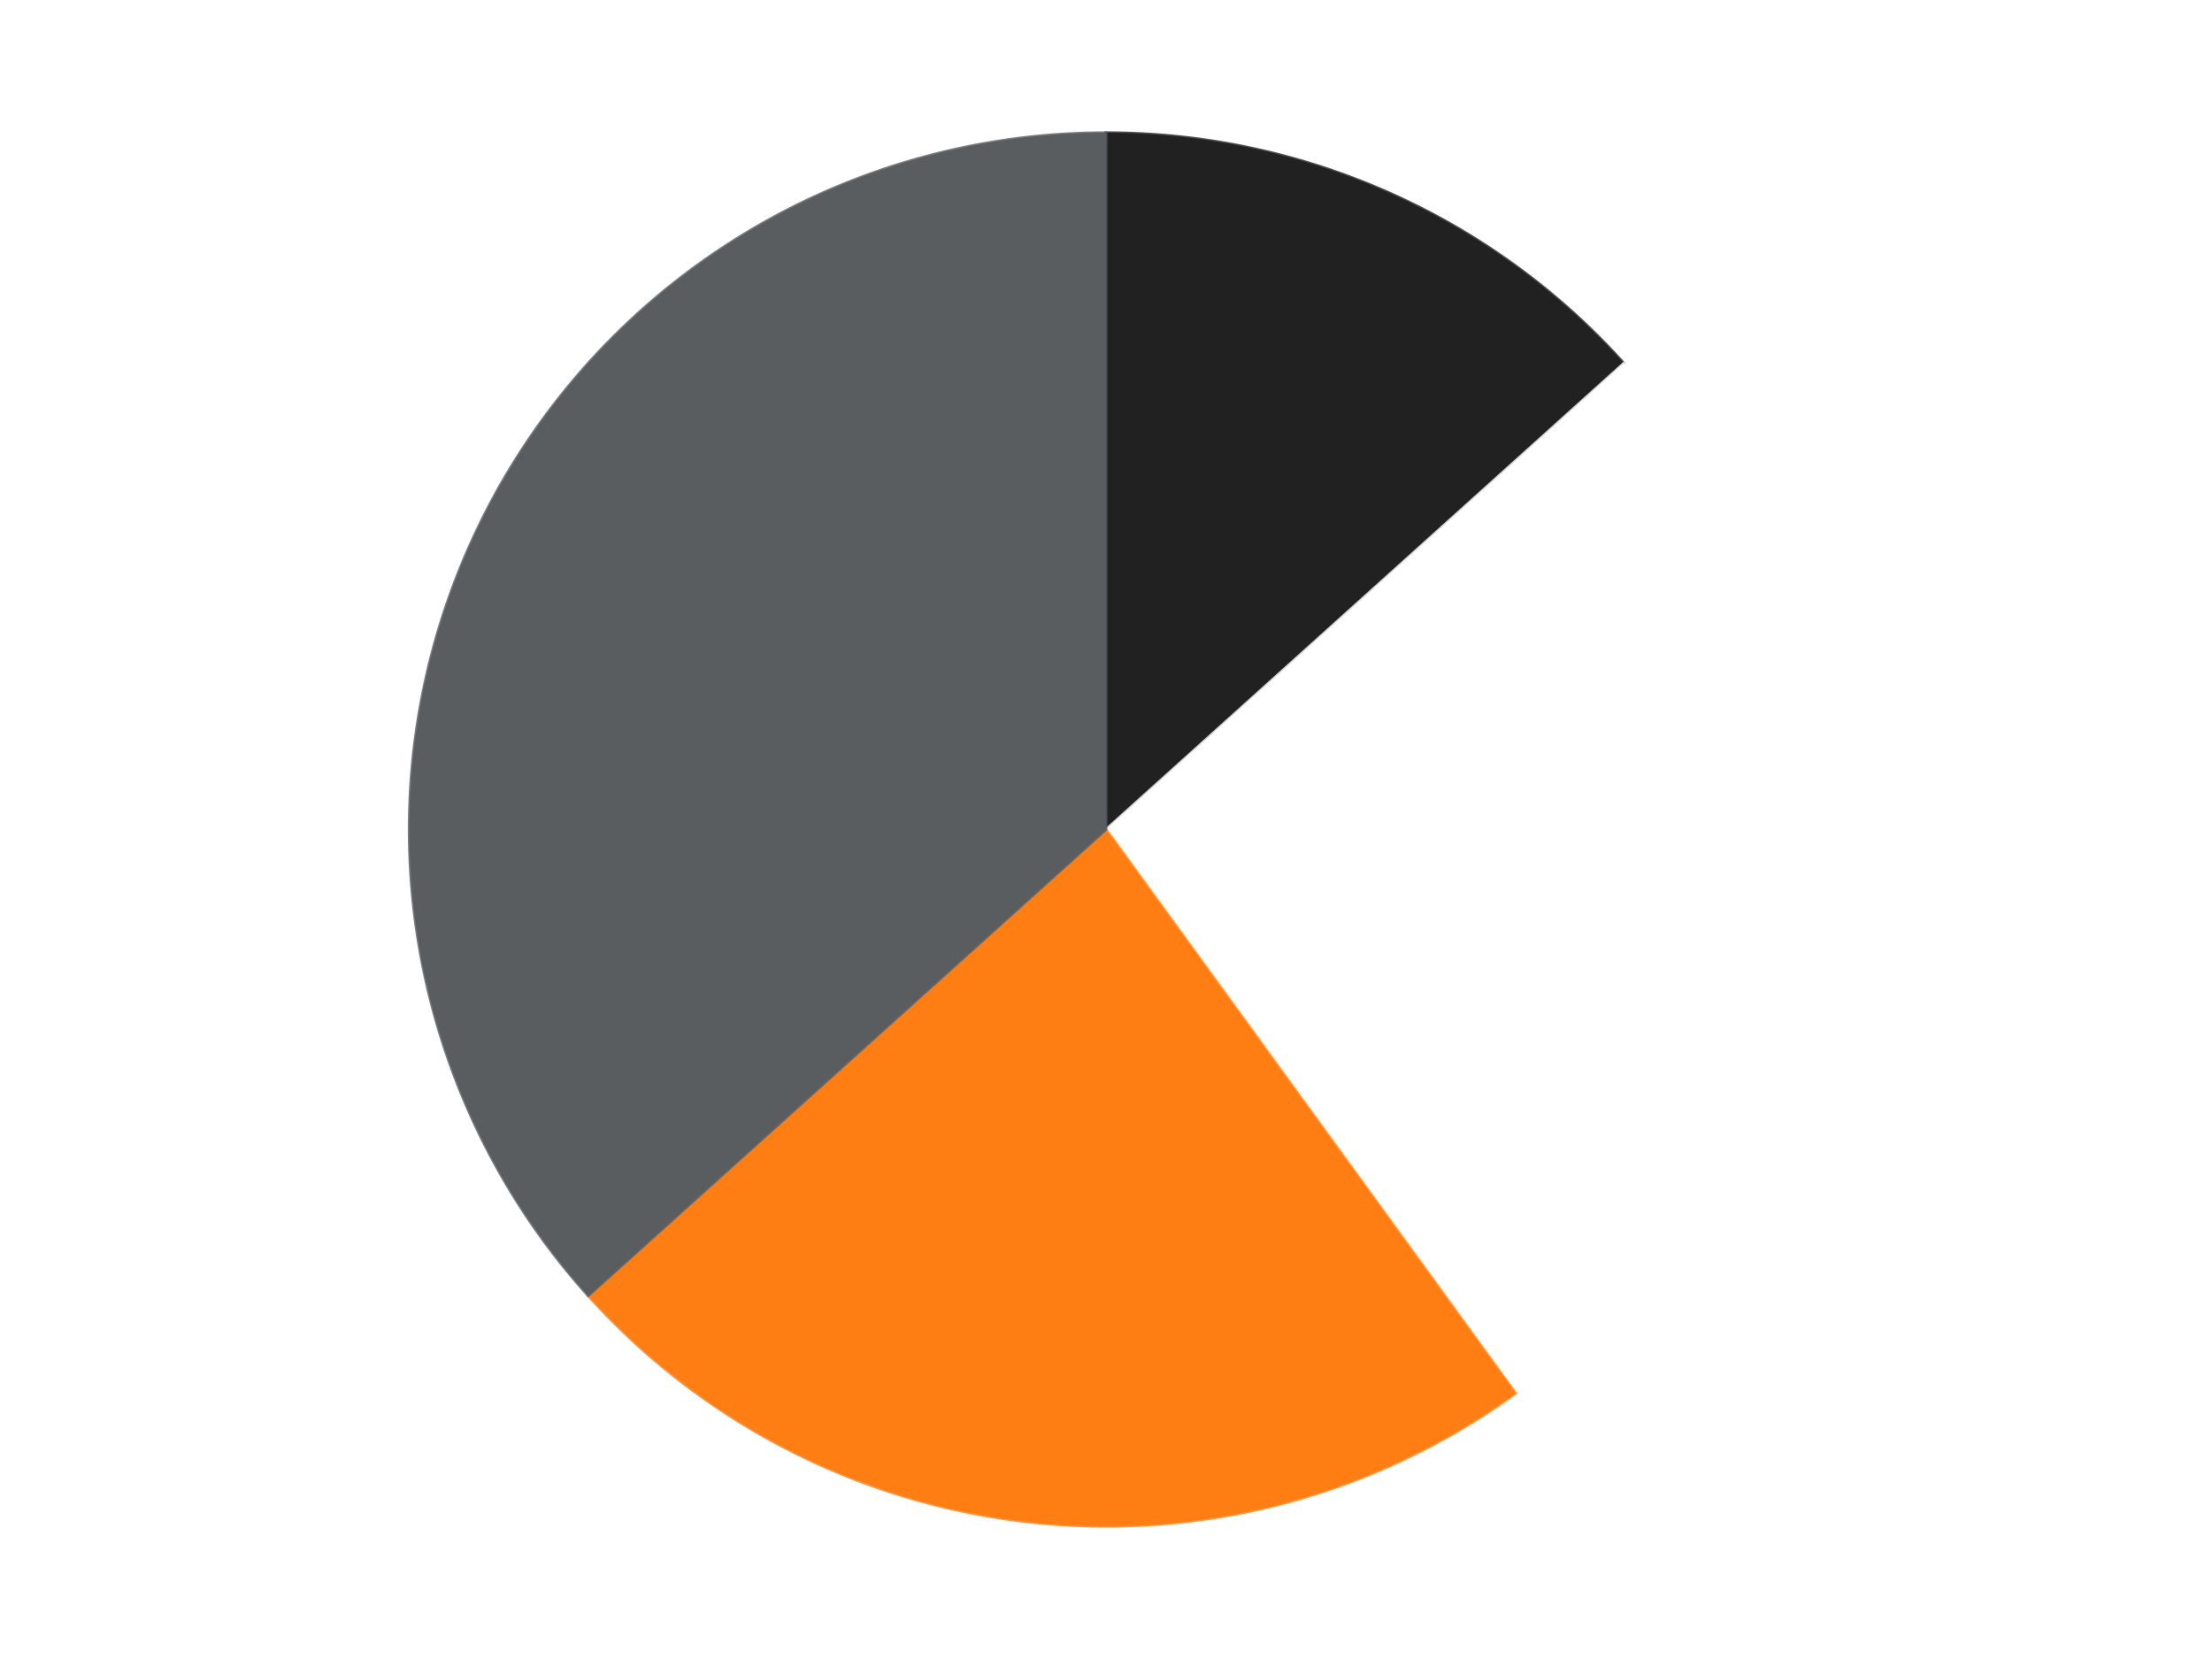
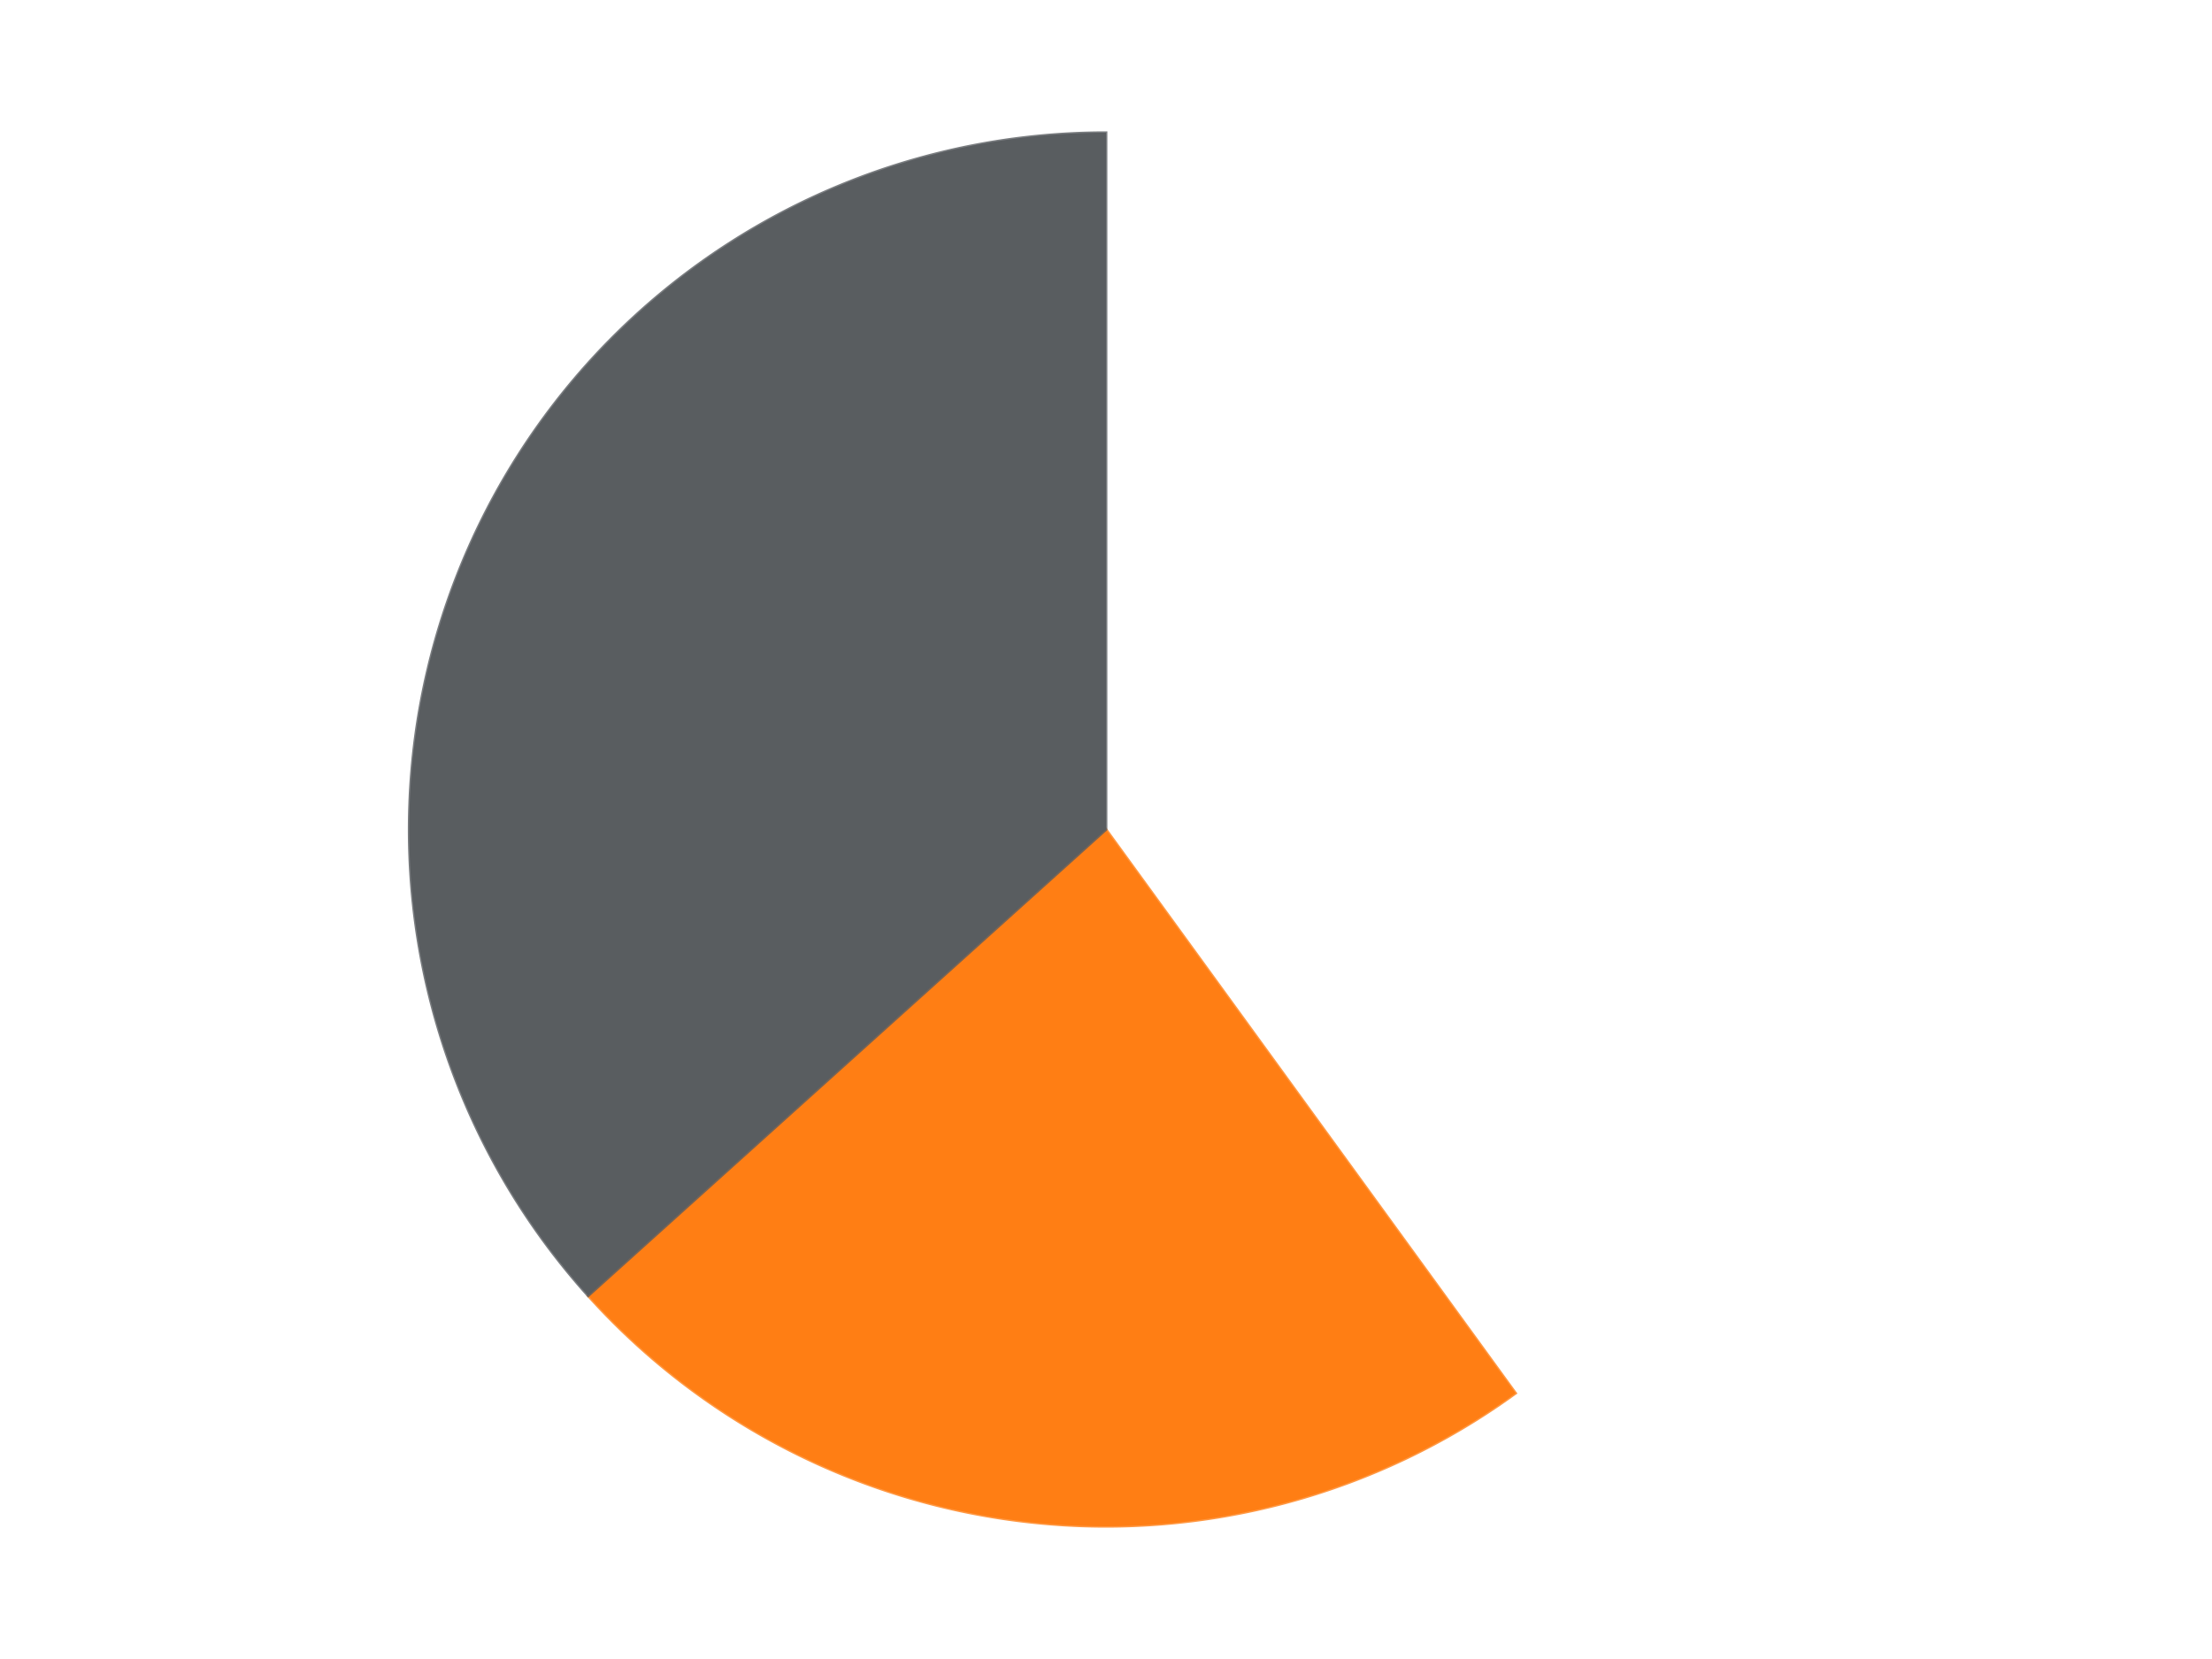
<svg xmlns="http://www.w3.org/2000/svg" xmlns:xlink="http://www.w3.org/1999/xlink" id="chart-53ec3d10-3bf0-4053-9302-0a1594512d36" class="pygal-chart" viewBox="0 0 800 600">
  <defs>
    <style type="text/css">#chart-53ec3d10-3bf0-4053-9302-0a1594512d36{-webkit-user-select:none;-webkit-font-smoothing:antialiased;font-family:Consolas,"Liberation Mono",Menlo,Courier,monospace}#chart-53ec3d10-3bf0-4053-9302-0a1594512d36 .title{font-family:Consolas,"Liberation Mono",Menlo,Courier,monospace;font-size:16px}#chart-53ec3d10-3bf0-4053-9302-0a1594512d36 .legends .legend text{font-family:Consolas,"Liberation Mono",Menlo,Courier,monospace;font-size:14px}#chart-53ec3d10-3bf0-4053-9302-0a1594512d36 .axis text{font-family:Consolas,"Liberation Mono",Menlo,Courier,monospace;font-size:10px}#chart-53ec3d10-3bf0-4053-9302-0a1594512d36 .axis text.major{font-family:Consolas,"Liberation Mono",Menlo,Courier,monospace;font-size:10px}#chart-53ec3d10-3bf0-4053-9302-0a1594512d36 .text-overlay text.value{font-family:Consolas,"Liberation Mono",Menlo,Courier,monospace;font-size:16px}#chart-53ec3d10-3bf0-4053-9302-0a1594512d36 .text-overlay text.label{font-family:Consolas,"Liberation Mono",Menlo,Courier,monospace;font-size:10px}#chart-53ec3d10-3bf0-4053-9302-0a1594512d36 .tooltip{font-family:Consolas,"Liberation Mono",Menlo,Courier,monospace;font-size:14px}#chart-53ec3d10-3bf0-4053-9302-0a1594512d36 text.no_data{font-family:Consolas,"Liberation Mono",Menlo,Courier,monospace;font-size:64px}
#chart-53ec3d10-3bf0-4053-9302-0a1594512d36{background-color:transparent}#chart-53ec3d10-3bf0-4053-9302-0a1594512d36 path,#chart-53ec3d10-3bf0-4053-9302-0a1594512d36 line,#chart-53ec3d10-3bf0-4053-9302-0a1594512d36 rect,#chart-53ec3d10-3bf0-4053-9302-0a1594512d36 circle{-webkit-transition:150ms;-moz-transition:150ms;transition:150ms}#chart-53ec3d10-3bf0-4053-9302-0a1594512d36 .graph &gt; .background{fill:transparent}#chart-53ec3d10-3bf0-4053-9302-0a1594512d36 .plot &gt; .background{fill:transparent}#chart-53ec3d10-3bf0-4053-9302-0a1594512d36 .graph{fill:rgba(0,0,0,.87)}#chart-53ec3d10-3bf0-4053-9302-0a1594512d36 text.no_data{fill:rgba(0,0,0,1)}#chart-53ec3d10-3bf0-4053-9302-0a1594512d36 .title{fill:rgba(0,0,0,1)}#chart-53ec3d10-3bf0-4053-9302-0a1594512d36 .legends .legend text{fill:rgba(0,0,0,.87)}#chart-53ec3d10-3bf0-4053-9302-0a1594512d36 .legends .legend:hover text{fill:rgba(0,0,0,1)}#chart-53ec3d10-3bf0-4053-9302-0a1594512d36 .axis .line{stroke:rgba(0,0,0,1)}#chart-53ec3d10-3bf0-4053-9302-0a1594512d36 .axis .guide.line{stroke:rgba(0,0,0,.54)}#chart-53ec3d10-3bf0-4053-9302-0a1594512d36 .axis .major.line{stroke:rgba(0,0,0,.87)}#chart-53ec3d10-3bf0-4053-9302-0a1594512d36 .axis text.major{fill:rgba(0,0,0,1)}#chart-53ec3d10-3bf0-4053-9302-0a1594512d36 .axis.y .guides:hover .guide.line,#chart-53ec3d10-3bf0-4053-9302-0a1594512d36 .line-graph .axis.x .guides:hover .guide.line,#chart-53ec3d10-3bf0-4053-9302-0a1594512d36 .stackedline-graph .axis.x .guides:hover .guide.line,#chart-53ec3d10-3bf0-4053-9302-0a1594512d36 .xy-graph .axis.x .guides:hover .guide.line{stroke:rgba(0,0,0,1)}#chart-53ec3d10-3bf0-4053-9302-0a1594512d36 .axis .guides:hover text{fill:rgba(0,0,0,1)}#chart-53ec3d10-3bf0-4053-9302-0a1594512d36 .reactive{fill-opacity:1.0;stroke-opacity:.8;stroke-width:1}#chart-53ec3d10-3bf0-4053-9302-0a1594512d36 .ci{stroke:rgba(0,0,0,.87)}#chart-53ec3d10-3bf0-4053-9302-0a1594512d36 .reactive.active,#chart-53ec3d10-3bf0-4053-9302-0a1594512d36 .active .reactive{fill-opacity:0.6;stroke-opacity:.9;stroke-width:4}#chart-53ec3d10-3bf0-4053-9302-0a1594512d36 .ci .reactive.active{stroke-width:1.5}#chart-53ec3d10-3bf0-4053-9302-0a1594512d36 .series text{fill:rgba(0,0,0,1)}#chart-53ec3d10-3bf0-4053-9302-0a1594512d36 .tooltip rect{fill:transparent;stroke:rgba(0,0,0,1);-webkit-transition:opacity 150ms;-moz-transition:opacity 150ms;transition:opacity 150ms}#chart-53ec3d10-3bf0-4053-9302-0a1594512d36 .tooltip .label{fill:rgba(0,0,0,.87)}#chart-53ec3d10-3bf0-4053-9302-0a1594512d36 .tooltip .label{fill:rgba(0,0,0,.87)}#chart-53ec3d10-3bf0-4053-9302-0a1594512d36 .tooltip .legend{font-size:.8em;fill:rgba(0,0,0,.54)}#chart-53ec3d10-3bf0-4053-9302-0a1594512d36 .tooltip .x_label{font-size:.6em;fill:rgba(0,0,0,1)}#chart-53ec3d10-3bf0-4053-9302-0a1594512d36 .tooltip .xlink{font-size:.5em;text-decoration:underline}#chart-53ec3d10-3bf0-4053-9302-0a1594512d36 .tooltip .value{font-size:1.5em}#chart-53ec3d10-3bf0-4053-9302-0a1594512d36 .bound{font-size:.5em}#chart-53ec3d10-3bf0-4053-9302-0a1594512d36 .max-value{font-size:.75em;fill:rgba(0,0,0,.54)}#chart-53ec3d10-3bf0-4053-9302-0a1594512d36 .map-element{fill:transparent;stroke:rgba(0,0,0,.54) !important}#chart-53ec3d10-3bf0-4053-9302-0a1594512d36 .map-element .reactive{fill-opacity:inherit;stroke-opacity:inherit}#chart-53ec3d10-3bf0-4053-9302-0a1594512d36 .color-0,#chart-53ec3d10-3bf0-4053-9302-0a1594512d36 .color-0 a:visited{stroke:#F44336;fill:#F44336}#chart-53ec3d10-3bf0-4053-9302-0a1594512d36 .color-1,#chart-53ec3d10-3bf0-4053-9302-0a1594512d36 .color-1 a:visited{stroke:#3F51B5;fill:#3F51B5}#chart-53ec3d10-3bf0-4053-9302-0a1594512d36 .color-2,#chart-53ec3d10-3bf0-4053-9302-0a1594512d36 .color-2 a:visited{stroke:#009688;fill:#009688}#chart-53ec3d10-3bf0-4053-9302-0a1594512d36 .color-3,#chart-53ec3d10-3bf0-4053-9302-0a1594512d36 .color-3 a:visited{stroke:#FFC107;fill:#FFC107}#chart-53ec3d10-3bf0-4053-9302-0a1594512d36 .text-overlay .color-0 text{fill:black}#chart-53ec3d10-3bf0-4053-9302-0a1594512d36 .text-overlay .color-1 text{fill:black}#chart-53ec3d10-3bf0-4053-9302-0a1594512d36 .text-overlay .color-2 text{fill:black}#chart-53ec3d10-3bf0-4053-9302-0a1594512d36 .text-overlay .color-3 text{fill:black}
#chart-53ec3d10-3bf0-4053-9302-0a1594512d36 text.no_data{text-anchor:middle}#chart-53ec3d10-3bf0-4053-9302-0a1594512d36 .guide.line{fill:none}#chart-53ec3d10-3bf0-4053-9302-0a1594512d36 .centered{text-anchor:middle}#chart-53ec3d10-3bf0-4053-9302-0a1594512d36 .title{text-anchor:middle}#chart-53ec3d10-3bf0-4053-9302-0a1594512d36 .legends .legend text{fill-opacity:1}#chart-53ec3d10-3bf0-4053-9302-0a1594512d36 .axis.x text{text-anchor:middle}#chart-53ec3d10-3bf0-4053-9302-0a1594512d36 .axis.x:not(.web) text[transform]{text-anchor:start}#chart-53ec3d10-3bf0-4053-9302-0a1594512d36 .axis.x:not(.web) text[transform].backwards{text-anchor:end}#chart-53ec3d10-3bf0-4053-9302-0a1594512d36 .axis.y text{text-anchor:end}#chart-53ec3d10-3bf0-4053-9302-0a1594512d36 .axis.y text[transform].backwards{text-anchor:start}#chart-53ec3d10-3bf0-4053-9302-0a1594512d36 .axis.y2 text{text-anchor:start}#chart-53ec3d10-3bf0-4053-9302-0a1594512d36 .axis.y2 text[transform].backwards{text-anchor:end}#chart-53ec3d10-3bf0-4053-9302-0a1594512d36 .axis .guide.line{stroke-dasharray:4,4;stroke:black}#chart-53ec3d10-3bf0-4053-9302-0a1594512d36 .axis .major.guide.line{stroke-dasharray:6,6;stroke:black}#chart-53ec3d10-3bf0-4053-9302-0a1594512d36 .horizontal .axis.y .guide.line,#chart-53ec3d10-3bf0-4053-9302-0a1594512d36 .horizontal .axis.y2 .guide.line,#chart-53ec3d10-3bf0-4053-9302-0a1594512d36 .vertical .axis.x .guide.line{opacity:0}#chart-53ec3d10-3bf0-4053-9302-0a1594512d36 .horizontal .axis.always_show .guide.line,#chart-53ec3d10-3bf0-4053-9302-0a1594512d36 .vertical .axis.always_show .guide.line{opacity:1 !important}#chart-53ec3d10-3bf0-4053-9302-0a1594512d36 .axis.y .guides:hover .guide.line,#chart-53ec3d10-3bf0-4053-9302-0a1594512d36 .axis.y2 .guides:hover .guide.line,#chart-53ec3d10-3bf0-4053-9302-0a1594512d36 .axis.x .guides:hover .guide.line{opacity:1}#chart-53ec3d10-3bf0-4053-9302-0a1594512d36 .axis .guides:hover text{opacity:1}#chart-53ec3d10-3bf0-4053-9302-0a1594512d36 .nofill{fill:none}#chart-53ec3d10-3bf0-4053-9302-0a1594512d36 .subtle-fill{fill-opacity:.2}#chart-53ec3d10-3bf0-4053-9302-0a1594512d36 .dot{stroke-width:1px;fill-opacity:1;stroke-opacity:1}#chart-53ec3d10-3bf0-4053-9302-0a1594512d36 .dot.active{stroke-width:5px}#chart-53ec3d10-3bf0-4053-9302-0a1594512d36 .dot.negative{fill:transparent}#chart-53ec3d10-3bf0-4053-9302-0a1594512d36 text,#chart-53ec3d10-3bf0-4053-9302-0a1594512d36 tspan{stroke:none !important}#chart-53ec3d10-3bf0-4053-9302-0a1594512d36 .series text.active{opacity:1}#chart-53ec3d10-3bf0-4053-9302-0a1594512d36 .tooltip rect{fill-opacity:.95;stroke-width:.5}#chart-53ec3d10-3bf0-4053-9302-0a1594512d36 .tooltip text{fill-opacity:1}#chart-53ec3d10-3bf0-4053-9302-0a1594512d36 .showable{visibility:hidden}#chart-53ec3d10-3bf0-4053-9302-0a1594512d36 .showable.shown{visibility:visible}#chart-53ec3d10-3bf0-4053-9302-0a1594512d36 .gauge-background{fill:rgba(229,229,229,1);stroke:none}#chart-53ec3d10-3bf0-4053-9302-0a1594512d36 .bg-lines{stroke:transparent;stroke-width:2px}</style>
    <script type="text/javascript">window.pygal = window.pygal || {};window.pygal.config = window.pygal.config || {};window.pygal.config['53ec3d10-3bf0-4053-9302-0a1594512d36'] = {"allow_interruptions": false, "box_mode": "extremes", "classes": ["pygal-chart"], "css": ["file://style.css", "file://graph.css"], "defs": [], "disable_xml_declaration": false, "dots_size": 2.5, "dynamic_print_values": false, "explicit_size": false, "fill": false, "force_uri_protocol": "https", "formatter": null, "half_pie": false, "height": 600, "include_x_axis": false, "inner_radius": 0, "interpolate": null, "interpolation_parameters": {}, "interpolation_precision": 250, "inverse_y_axis": false, "js": ["//kozea.github.io/pygal.js/2.0.x/pygal-tooltips.min.js"], "legend_at_bottom": false, "legend_at_bottom_columns": null, "legend_box_size": 12, "logarithmic": false, "margin": 20, "margin_bottom": null, "margin_left": null, "margin_right": null, "margin_top": null, "max_scale": 16, "min_scale": 4, "missing_value_fill_truncation": "x", "no_data_text": "No data", "no_prefix": false, "order_min": null, "pretty_print": false, "print_labels": false, "print_values": false, "print_values_position": "center", "print_zeroes": true, "range": null, "rounded_bars": null, "secondary_range": null, "show_dots": true, "show_legend": false, "show_minor_x_labels": true, "show_minor_y_labels": true, "show_only_major_dots": false, "show_x_guides": false, "show_x_labels": true, "show_y_guides": true, "show_y_labels": true, "spacing": 10, "stack_from_top": false, "strict": false, "stroke": true, "stroke_style": null, "style": {"background": "transparent", "ci_colors": [], "colors": ["#F44336", "#3F51B5", "#009688", "#FFC107", "#FF5722", "#9C27B0", "#03A9F4", "#8BC34A", "#FF9800", "#E91E63", "#2196F3", "#4CAF50", "#FFEB3B", "#673AB7", "#00BCD4", "#CDDC39", "#9E9E9E", "#607D8B"], "dot_opacity": "1", "font_family": "Consolas, \"Liberation Mono\", Menlo, Courier, monospace", "foreground": "rgba(0, 0, 0, .87)", "foreground_strong": "rgba(0, 0, 0, 1)", "foreground_subtle": "rgba(0, 0, 0, .54)", "guide_stroke_color": "black", "guide_stroke_dasharray": "4,4", "label_font_family": "Consolas, \"Liberation Mono\", Menlo, Courier, monospace", "label_font_size": 10, "legend_font_family": "Consolas, \"Liberation Mono\", Menlo, Courier, monospace", "legend_font_size": 14, "major_guide_stroke_color": "black", "major_guide_stroke_dasharray": "6,6", "major_label_font_family": "Consolas, \"Liberation Mono\", Menlo, Courier, monospace", "major_label_font_size": 10, "no_data_font_family": "Consolas, \"Liberation Mono\", Menlo, Courier, monospace", "no_data_font_size": 64, "opacity": "1.0", "opacity_hover": "0.6", "plot_background": "transparent", "stroke_opacity": ".8", "stroke_opacity_hover": ".9", "stroke_width": "1", "stroke_width_hover": "4", "title_font_family": "Consolas, \"Liberation Mono\", Menlo, Courier, monospace", "title_font_size": 16, "tooltip_font_family": "Consolas, \"Liberation Mono\", Menlo, Courier, monospace", "tooltip_font_size": 14, "transition": "150ms", "value_background": "rgba(229, 229, 229, 1)", "value_colors": [], "value_font_family": "Consolas, \"Liberation Mono\", Menlo, Courier, monospace", "value_font_size": 16, "value_label_font_family": "Consolas, \"Liberation Mono\", Menlo, Courier, monospace", "value_label_font_size": 10}, "title": null, "tooltip_border_radius": 0, "tooltip_fancy_mode": true, "truncate_label": null, "truncate_legend": null, "width": 800, "x_label_rotation": 0, "x_labels": null, "x_labels_major": null, "x_labels_major_count": null, "x_labels_major_every": null, "x_title": null, "xrange": null, "y_label_rotation": 0, "y_labels": null, "y_labels_major": null, "y_labels_major_count": null, "y_labels_major_every": null, "y_title": null, "zero": 0, "legends": ["Black", "White", "Orange", "Dark Bluish Gray"]}</script>
    <script type="text/javascript" xlink:href="https://kozea.github.io/pygal.js/2.0.x/pygal-tooltips.min.js" />
  </defs>
  <title>Pygal</title>
  <g class="graph pie-graph vertical">
-     <rect x="0" y="0" width="800" height="600" class="background" />
    <g transform="translate(20, 20)" class="plot">
      <rect x="0" y="0" width="760" height="560" class="background" />
      <g class="series serie-0 color-0">
        <g class="slices">
          <g class="slice" style="fill: #212121; stroke: #212121">
-             <path d="M380 28 A252 252 0 0 1 567.272 111.379 L380 280 A0 0 0 0 0 380 280 z" class="slice reactive tooltip-trigger" />
            <desc class="value">4</desc>
            <desc class="x centered">431.24881702755084</desc>
            <desc class="y centered">164.89327233703227</desc>
          </g>
        </g>
      </g>
      <g class="series serie-1 color-1">
        <g class="slices">
          <g class="slice" style="fill: #FFFFFF; stroke: #FFFFFF">
-             <path d="M567.272 111.379 A252 252 0 0 1 528.122 483.872 L380 280 A0 0 0 0 0 380 280 z" class="slice reactive tooltip-trigger" />
            <desc class="value">8</desc>
            <desc class="x centered">505.30975881640245</desc>
            <desc class="y centered">293.1705863717243</desc>
          </g>
        </g>
      </g>
      <g class="series serie-2 color-2">
        <g class="slices">
          <g class="slice" style="fill: #FF7E14; stroke: #FF7E14">
            <path d="M528.122 483.872 A252 252 0 0 1 192.728 448.621 L380 280 A0 0 0 0 0 380 280 z" class="slice reactive tooltip-trigger" />
            <desc class="value">7</desc>
            <desc class="x centered">366.8294136282757</desc>
            <desc class="y centered">405.30975881640245</desc>
          </g>
        </g>
      </g>
      <g class="series serie-3 color-3">
        <g class="slices">
          <g class="slice" style="fill: #595D60; stroke: #595D60">
            <path d="M192.728 448.621 A252 252 0 0 1 380 28 L380 280 A0 0 0 0 0 380 280 z" class="slice reactive tooltip-trigger" />
            <desc class="value">11</desc>
            <desc class="x centered">264.8932723370323</desc>
            <desc class="y centered">228.75118297244913</desc>
          </g>
        </g>
      </g>
    </g>
    <g class="titles" />
    <g transform="translate(20, 20)" class="plot overlay">
      <g class="series serie-0 color-0" />
      <g class="series serie-1 color-1" />
      <g class="series serie-2 color-2" />
      <g class="series serie-3 color-3" />
    </g>
    <g transform="translate(20, 20)" class="plot text-overlay">
      <g class="series serie-0 color-0" />
      <g class="series serie-1 color-1" />
      <g class="series serie-2 color-2" />
      <g class="series serie-3 color-3" />
    </g>
    <g transform="translate(20, 20)" class="plot tooltip-overlay">
      <g transform="translate(0 0)" style="opacity: 0" class="tooltip">
-         <rect rx="0" ry="0" width="0" height="0" class="tooltip-box" />
        <g class="text" />
      </g>
    </g>
  </g>
</svg>